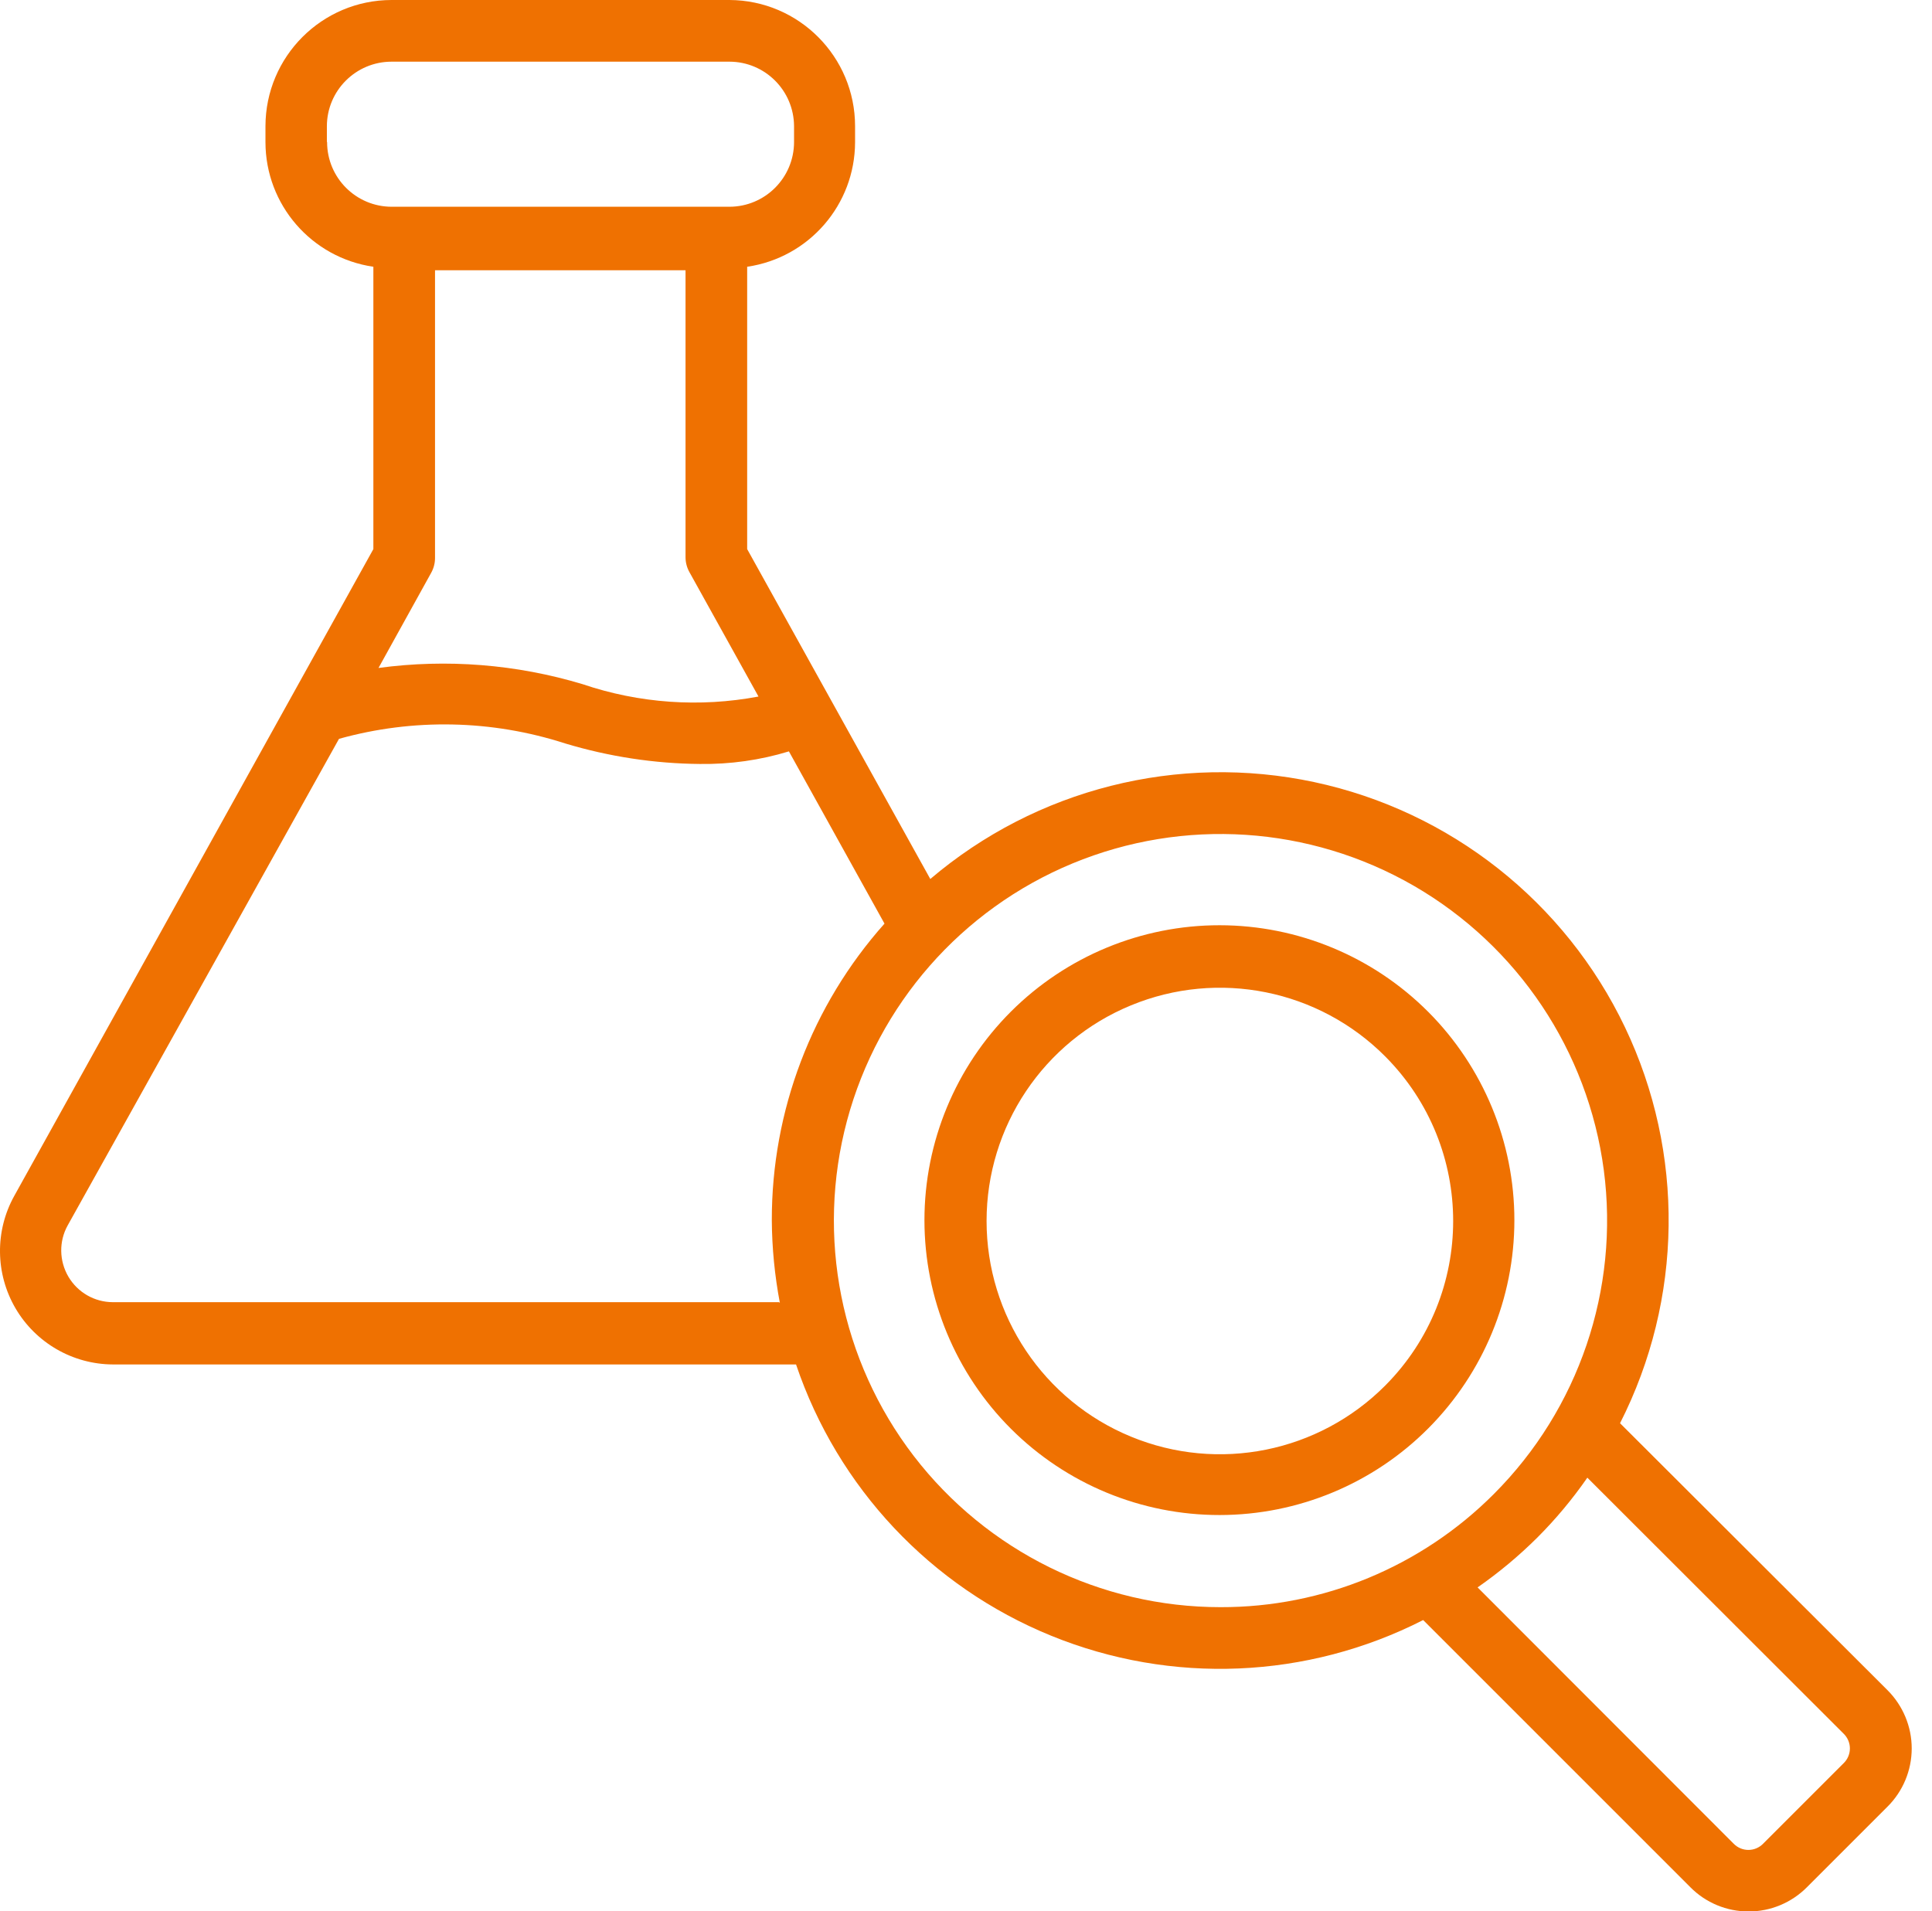
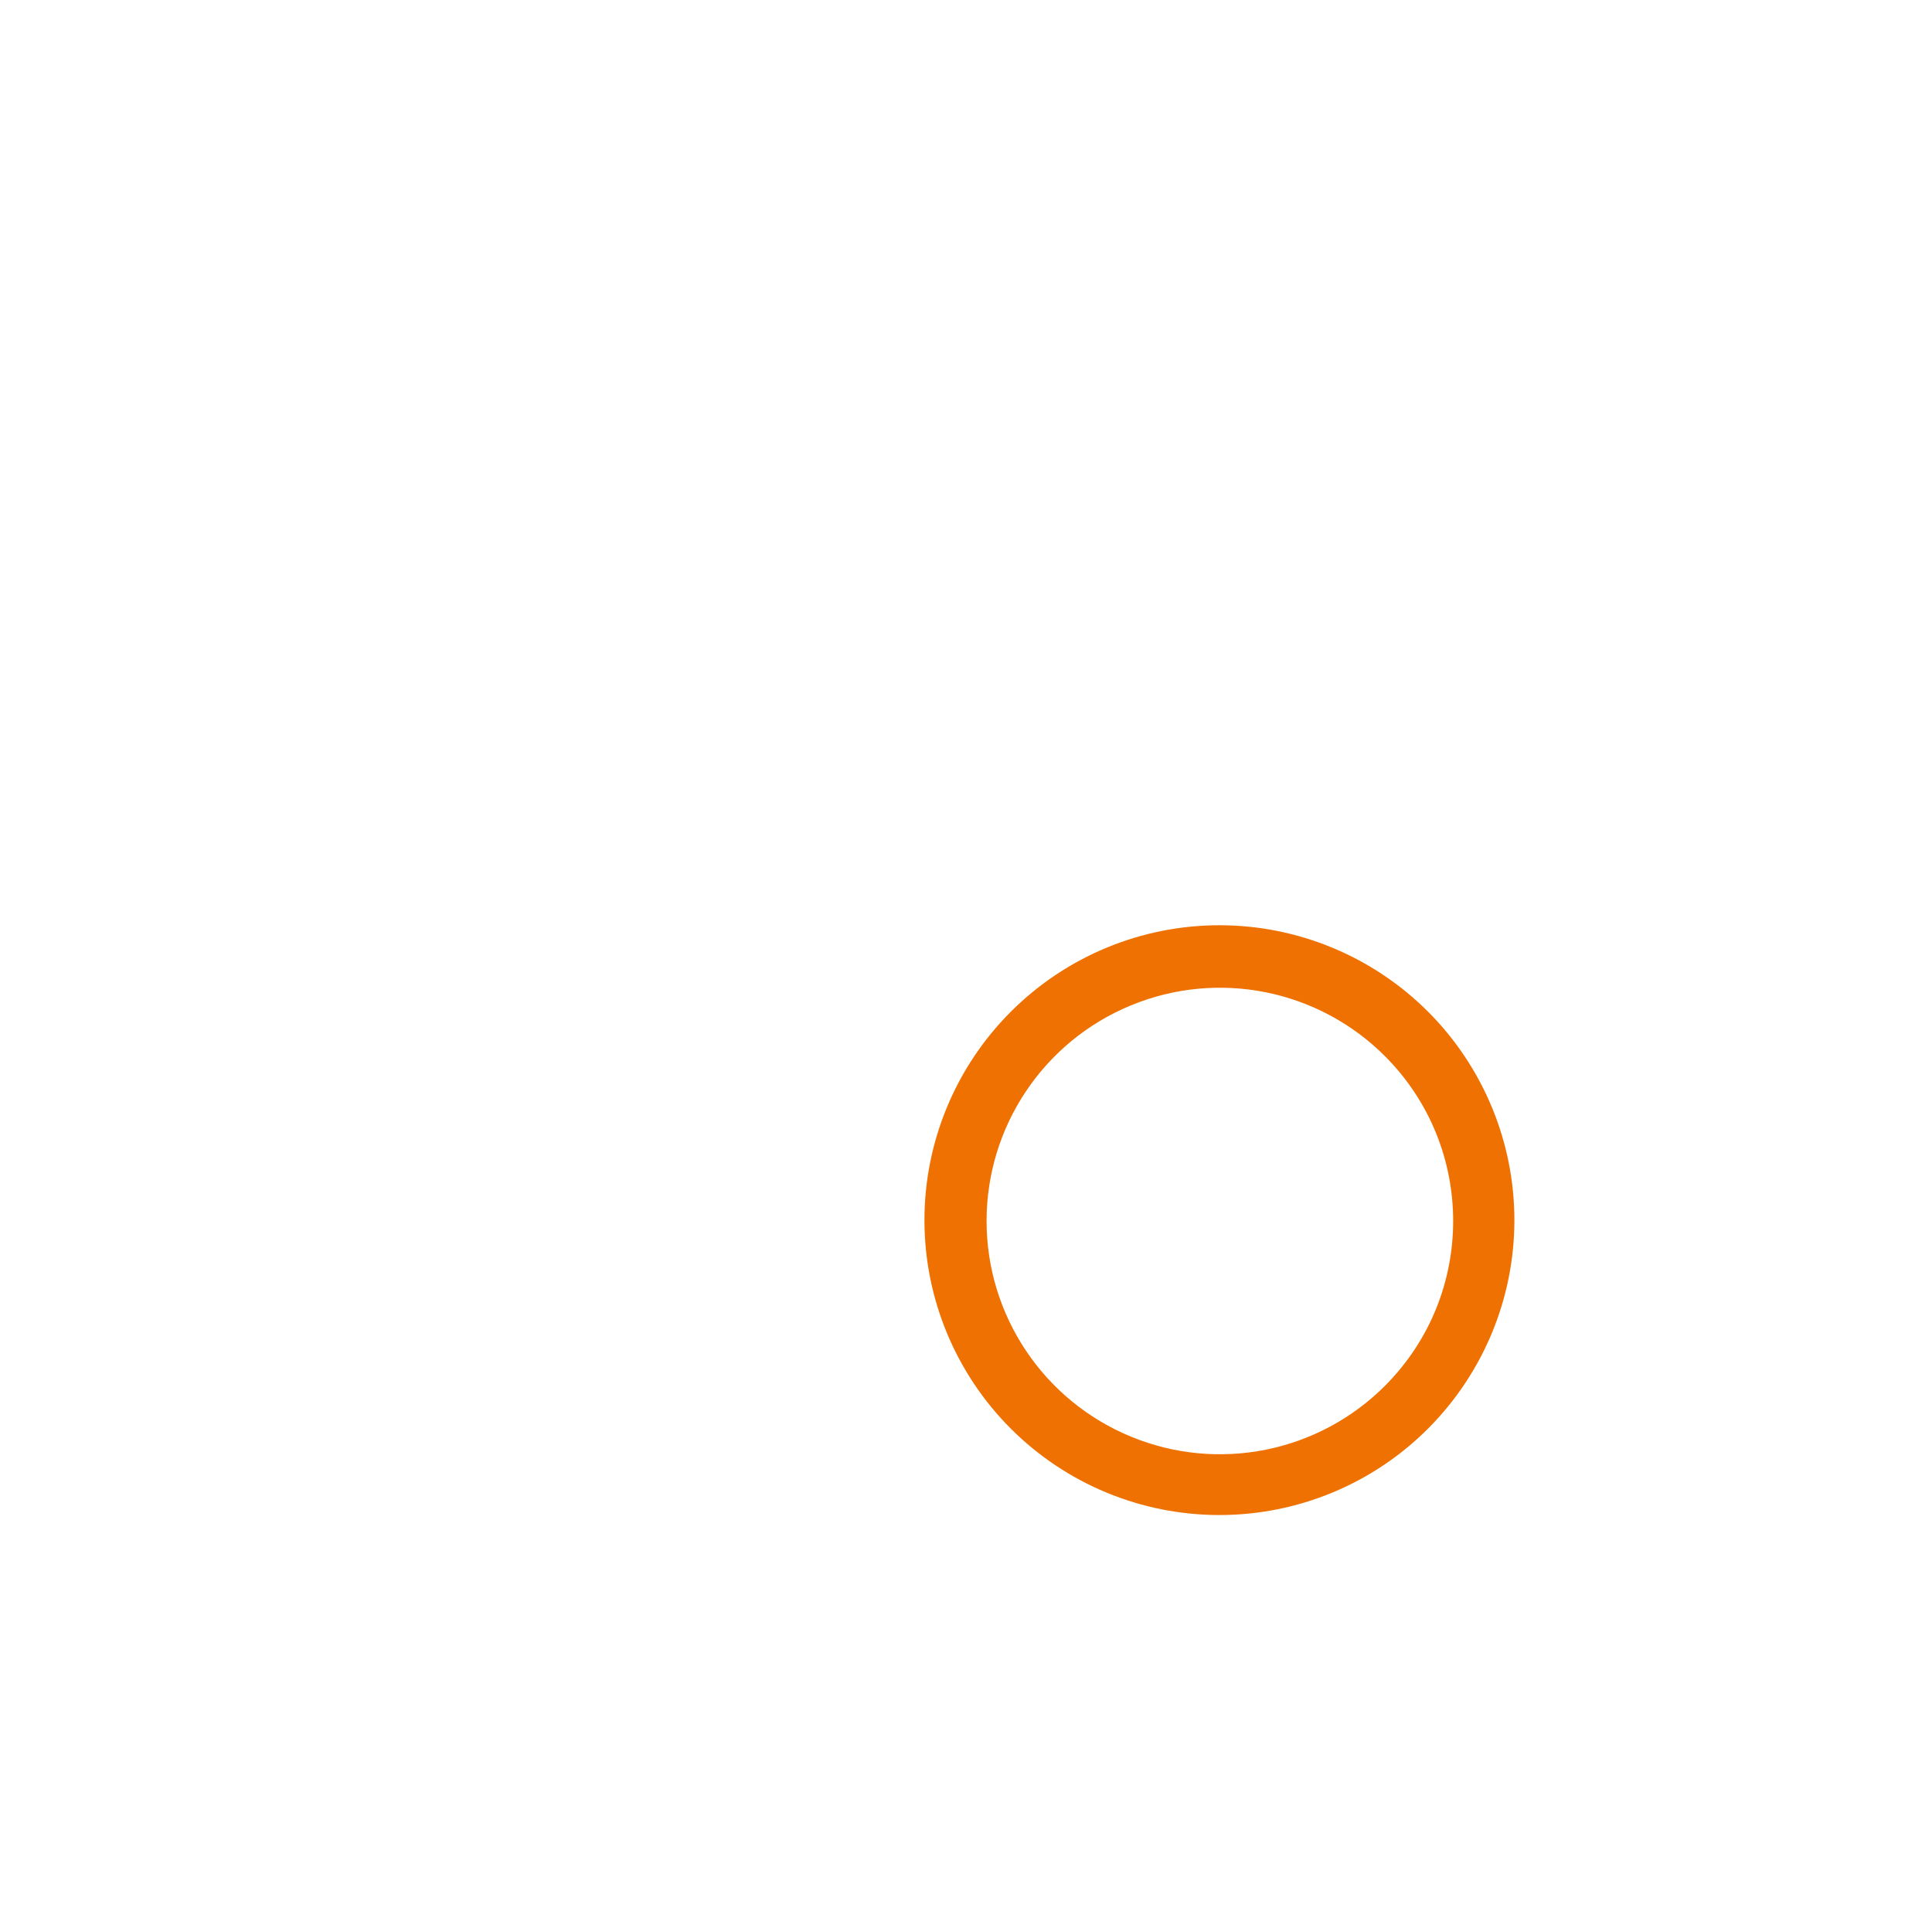
<svg xmlns="http://www.w3.org/2000/svg" width="94" height="93" viewBox="0 0 94 93" fill="none">
-   <path fill-rule="evenodd" clip-rule="evenodd" d="M78.822 69.251C81.888 63.215 81.978 56.099 79.064 49.989C76.15 43.879 70.56 39.469 63.943 38.055C57.322 36.641 50.42 38.383 45.263 42.77L36.353 26.718V12.98C39.364 12.539 41.595 9.961 41.603 6.922V6.141C41.603 2.762 38.872 0.016 35.493 0H19.052C15.666 0.004 12.92 2.75 12.916 6.141V6.922C12.92 9.961 15.154 12.539 18.166 12.98V26.718L0.693 58.191C-0.253 59.895 -0.229 61.977 0.755 63.66C1.74 65.344 3.544 66.383 5.494 66.391H38.731C40.755 72.383 45.282 77.203 51.142 79.59C57.001 81.98 63.606 81.703 69.243 78.828L82.243 91.828C82.993 92.586 84.013 93.008 85.079 93.008C86.142 93.008 87.161 92.586 87.915 91.828L91.837 87.906L91.833 87.91C92.587 87.16 93.013 86.141 93.013 85.074C93.013 84.012 92.587 82.992 91.833 82.238L78.822 69.251ZM36.904 33.892C34.044 34.431 31.099 34.224 28.345 33.29C25.126 32.321 21.744 32.052 18.416 32.501L20.974 27.88C21.099 27.657 21.166 27.407 21.166 27.149V13.149H33.354V27.11C33.354 27.368 33.42 27.618 33.545 27.841L36.904 33.892ZM15.904 6.892V6.142C15.908 4.403 17.318 3.001 19.052 3.001H35.493C37.224 3.005 38.626 4.407 38.634 6.142V6.923C38.626 8.653 37.224 10.056 35.493 10.06H19.052C17.322 10.056 15.919 8.653 15.915 6.923L15.904 6.892ZM37.904 63.361H5.494C4.603 63.361 3.779 62.888 3.326 62.118C2.877 61.349 2.861 60.4 3.295 59.622L16.494 35.95C20.103 34.943 23.927 35.021 27.494 36.173C29.622 36.814 31.829 37.154 34.052 37.173C35.521 37.193 36.982 36.989 38.384 36.56L43.033 44.939V44.943C39.497 48.915 37.544 54.052 37.552 59.373C37.56 60.72 37.693 62.068 37.943 63.392L37.904 63.361ZM59.384 78.201C53.536 78.201 48.021 75.482 44.458 70.845C40.899 66.205 39.7 60.173 41.212 54.525C42.727 48.877 46.778 44.252 52.181 42.013C57.587 39.775 63.72 40.177 68.786 43.099C73.848 46.025 77.266 51.138 78.032 56.935C78.794 62.732 76.817 68.556 72.684 72.693C69.161 76.228 64.372 78.213 59.383 78.201L59.384 78.201ZM89.704 85.79L85.782 89.712C85.594 89.904 85.337 90.013 85.067 90.013C84.798 90.013 84.54 89.904 84.352 89.712L71.891 77.239C72.93 76.517 73.903 75.704 74.802 74.81C75.696 73.915 76.508 72.942 77.231 71.9L89.704 84.361C89.896 84.548 90.005 84.806 90.005 85.075C90.005 85.345 89.896 85.603 89.704 85.79L89.704 85.79Z" fill="#EF7101" />
  <path fill-rule="evenodd" clip-rule="evenodd" d="M69.493 49.239C66.806 46.543 63.154 45.024 59.345 45.02C55.537 45.016 51.885 46.528 49.189 49.219C46.494 51.91 44.978 55.563 44.978 59.371C44.978 63.179 46.494 66.832 49.189 69.523C51.885 72.215 55.537 73.722 59.345 73.718C63.154 73.715 66.806 72.199 69.493 69.5C72.173 66.808 73.681 63.168 73.681 59.371C73.681 55.574 72.173 51.929 69.493 49.238V49.239ZM67.404 67.411C64.161 70.672 59.275 71.657 55.025 69.903C50.775 68.153 48.001 64.008 48.001 59.411C48.001 54.813 50.775 50.669 55.025 48.919C59.275 47.165 64.161 48.149 67.404 51.411C71.802 55.837 71.802 62.985 67.404 67.411V67.411Z" fill="#EF7101" />
</svg>